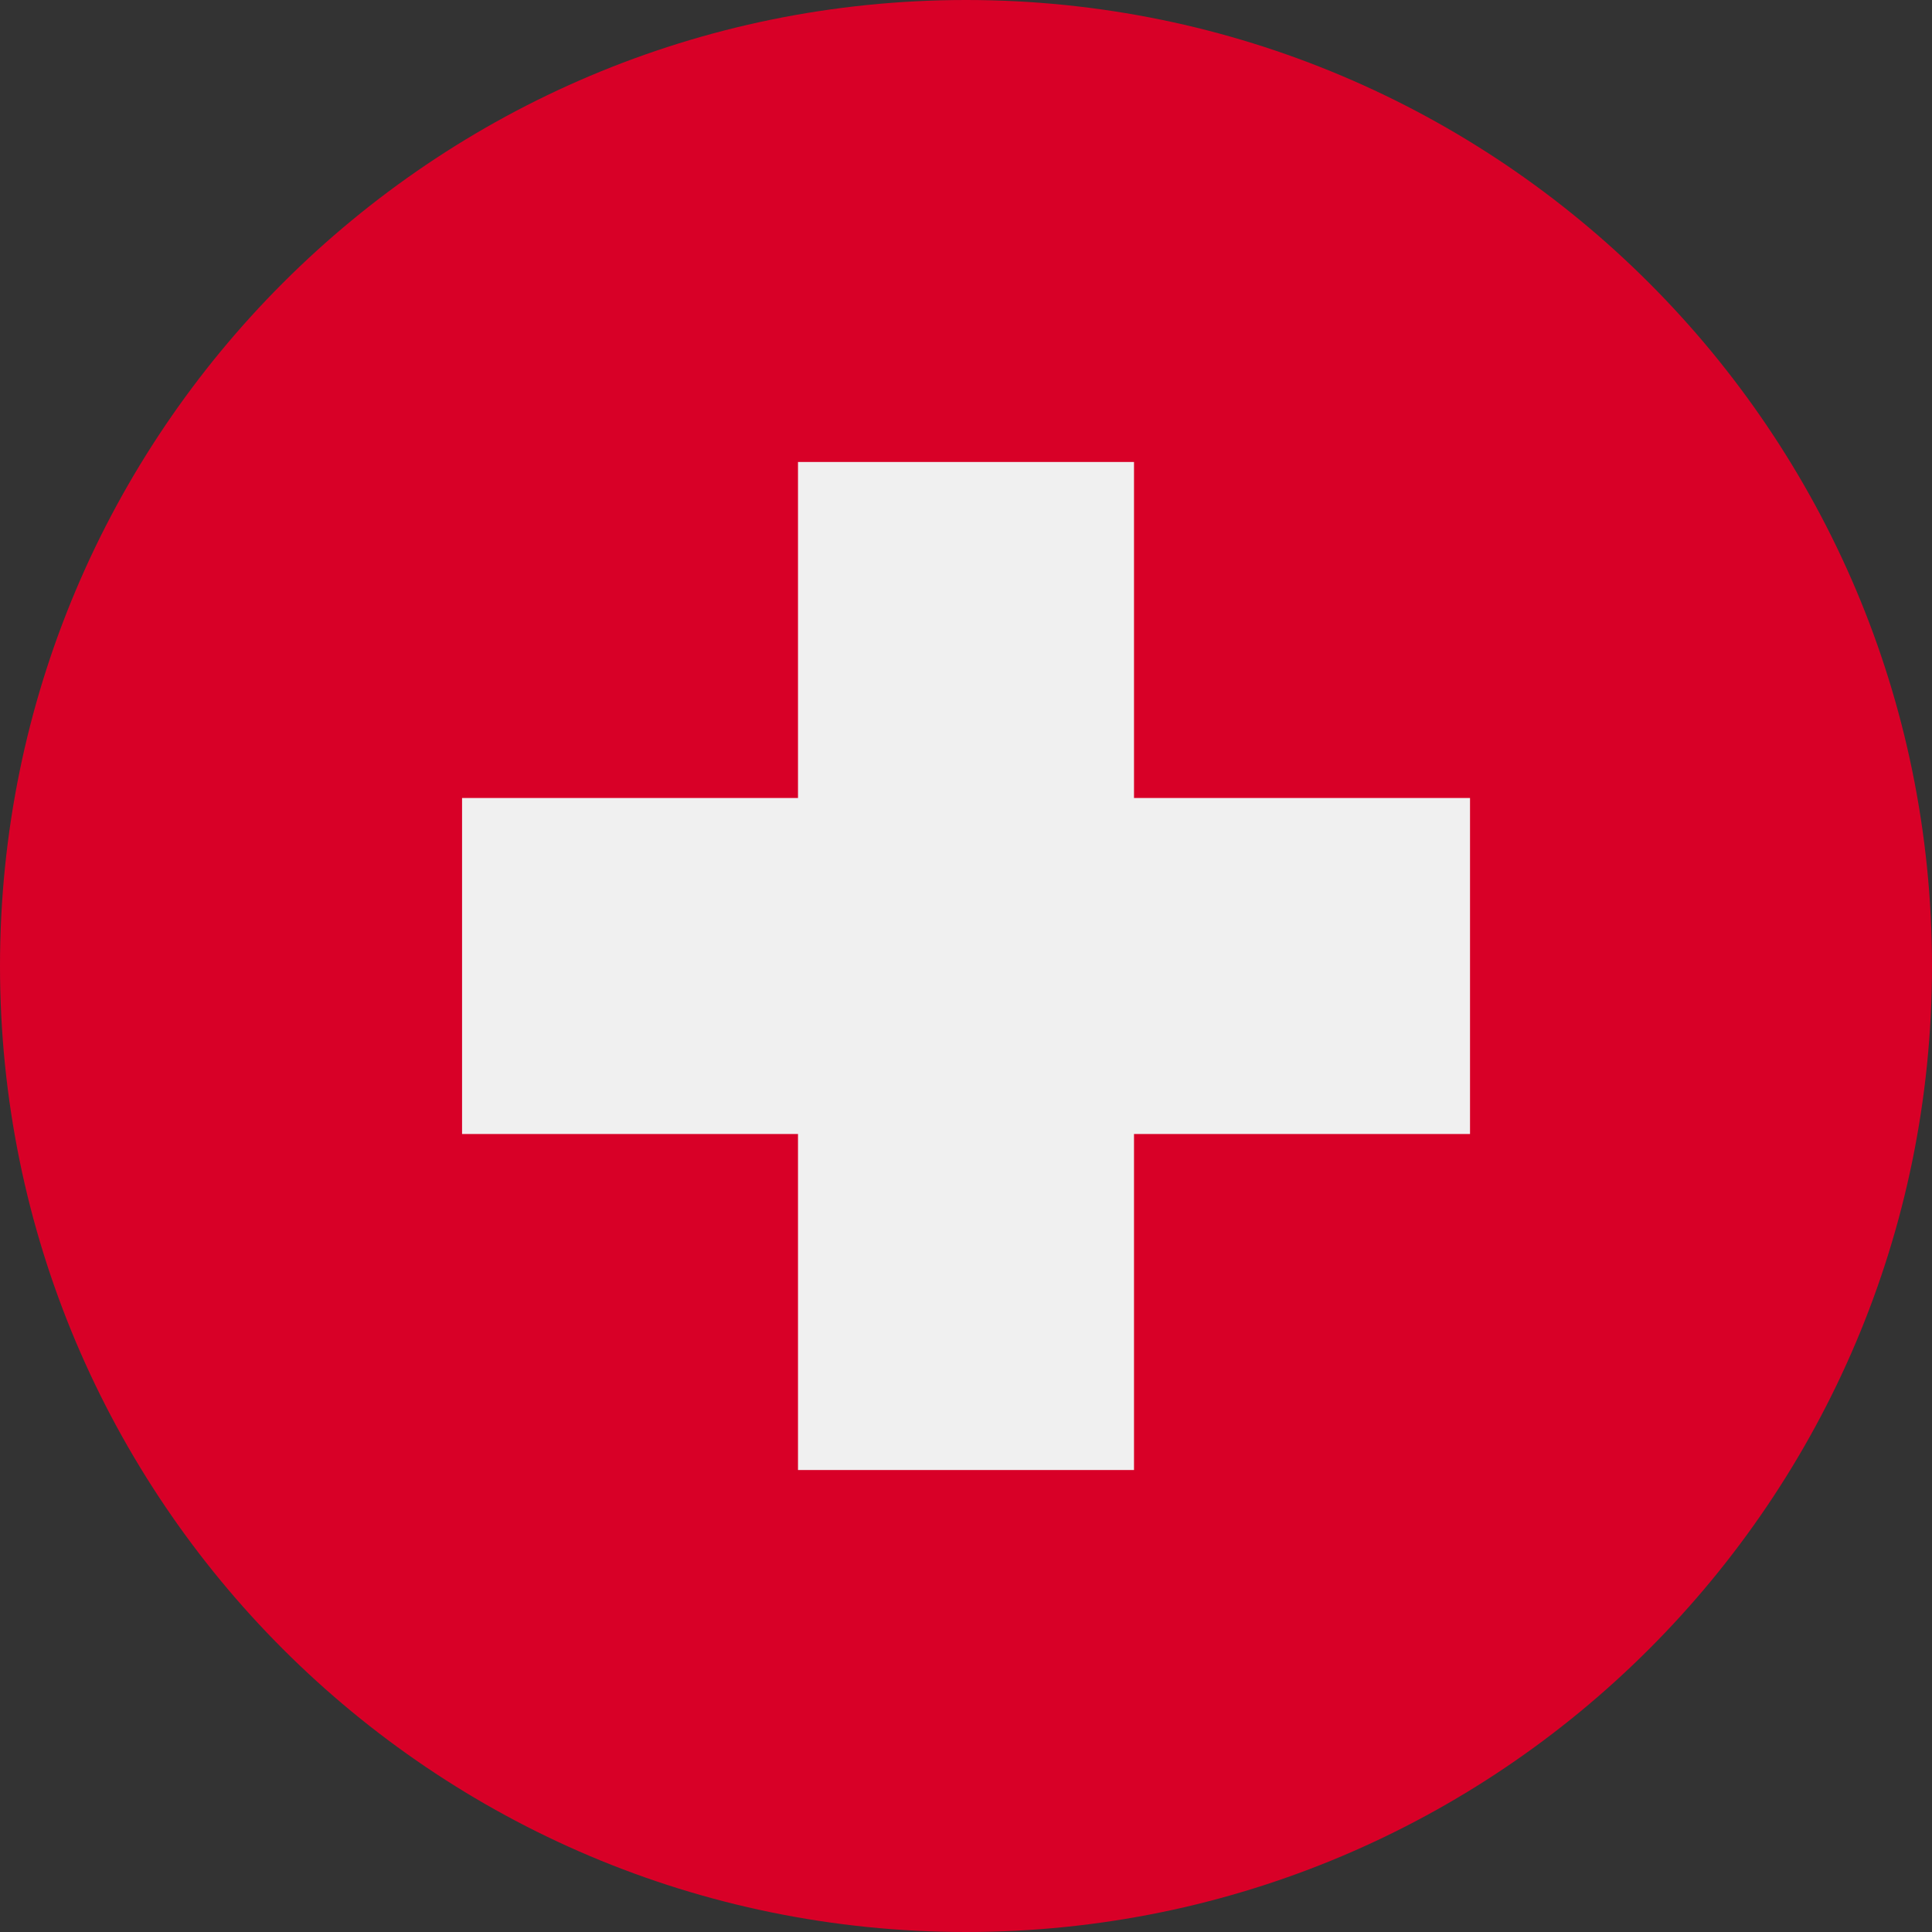
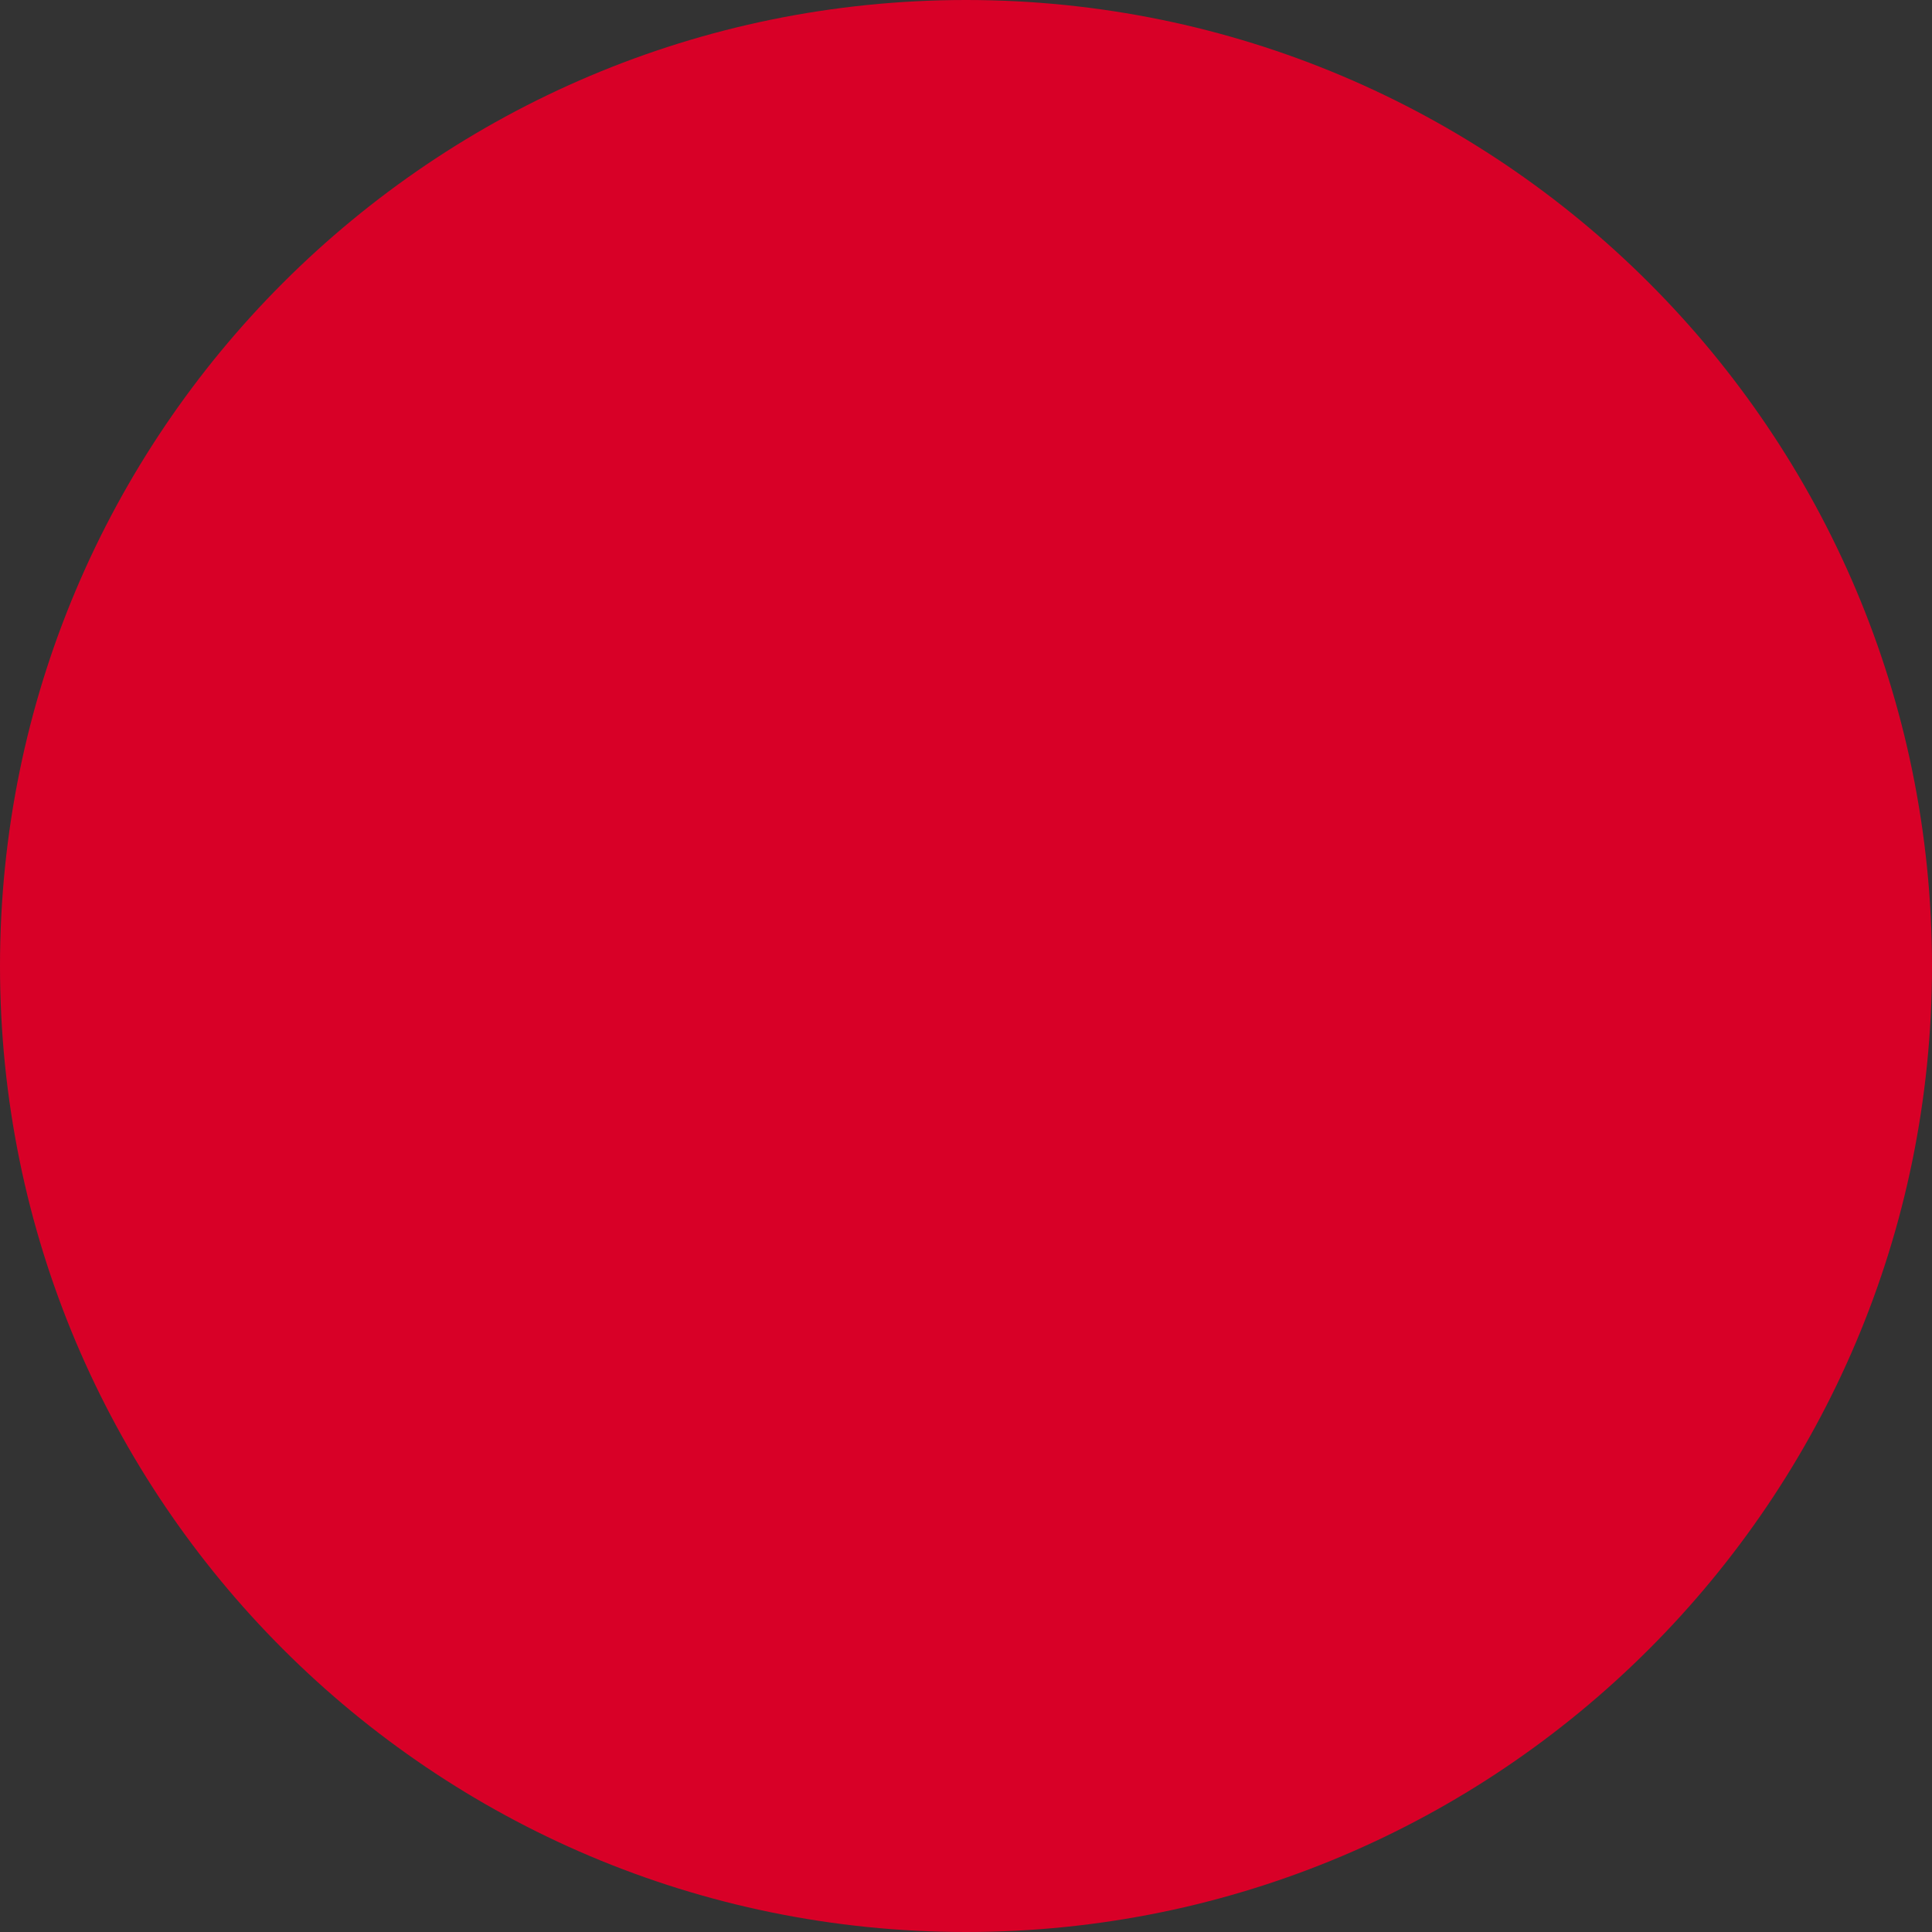
<svg xmlns="http://www.w3.org/2000/svg" width="25" height="25" viewBox="0 0 25 25" fill="none">
  <rect x="0" y="0" width="25" height="25" fill="#333333" stroke="none" />
  <g id="flag/Switzerland" clip-path="url(#clip0_6_34)">
    <path id="Vector" d="M12.5 25C19.404 25 25 19.404 25 12.5C25 5.596 19.404 0 12.5 0C5.596 0 0 5.596 0 12.5C0 19.404 5.596 25 12.5 25Z" fill="#D80027" />
-     <path id="Vector_2" d="M19.022 10.326H14.674V5.978H10.326V10.326H5.979V14.674H10.326V19.022H14.674V14.674H19.022V10.326Z" fill="#F0F0F0" />
  </g>
  <defs>
    <clipPath id="clip0_6_34">
      <rect width="25" height="25" fill="white" />
    </clipPath>
  </defs>
</svg>